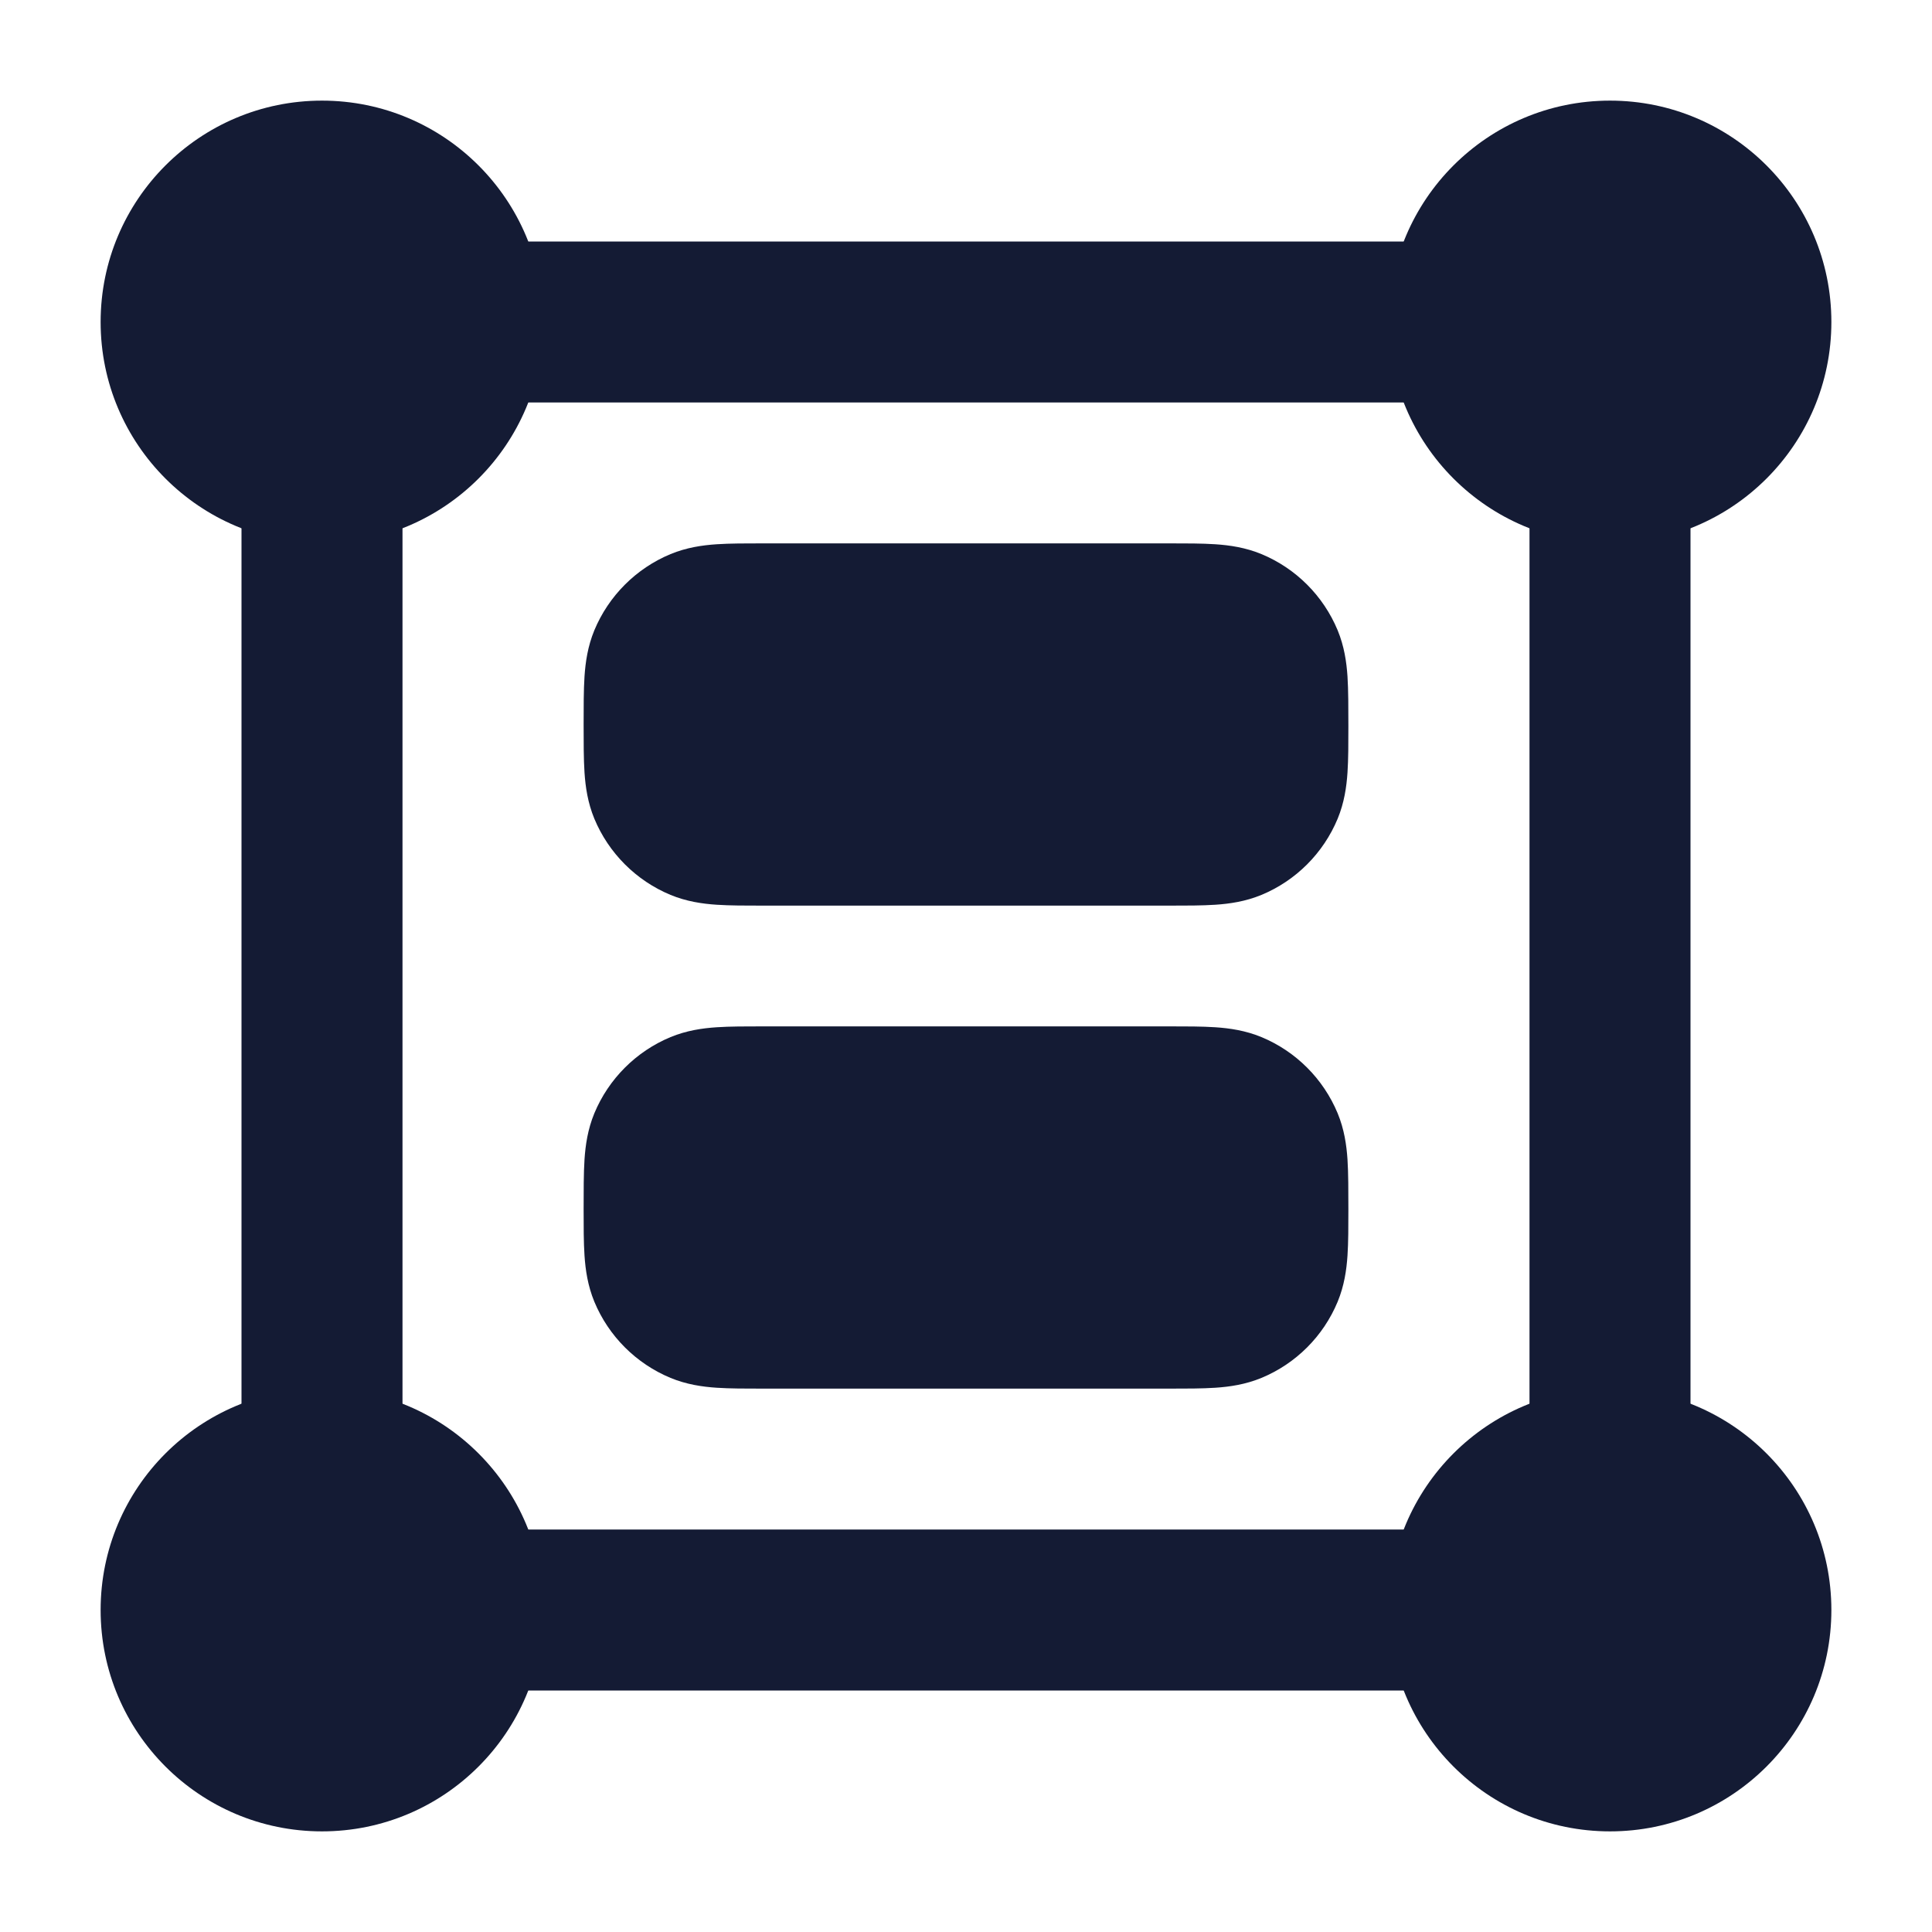
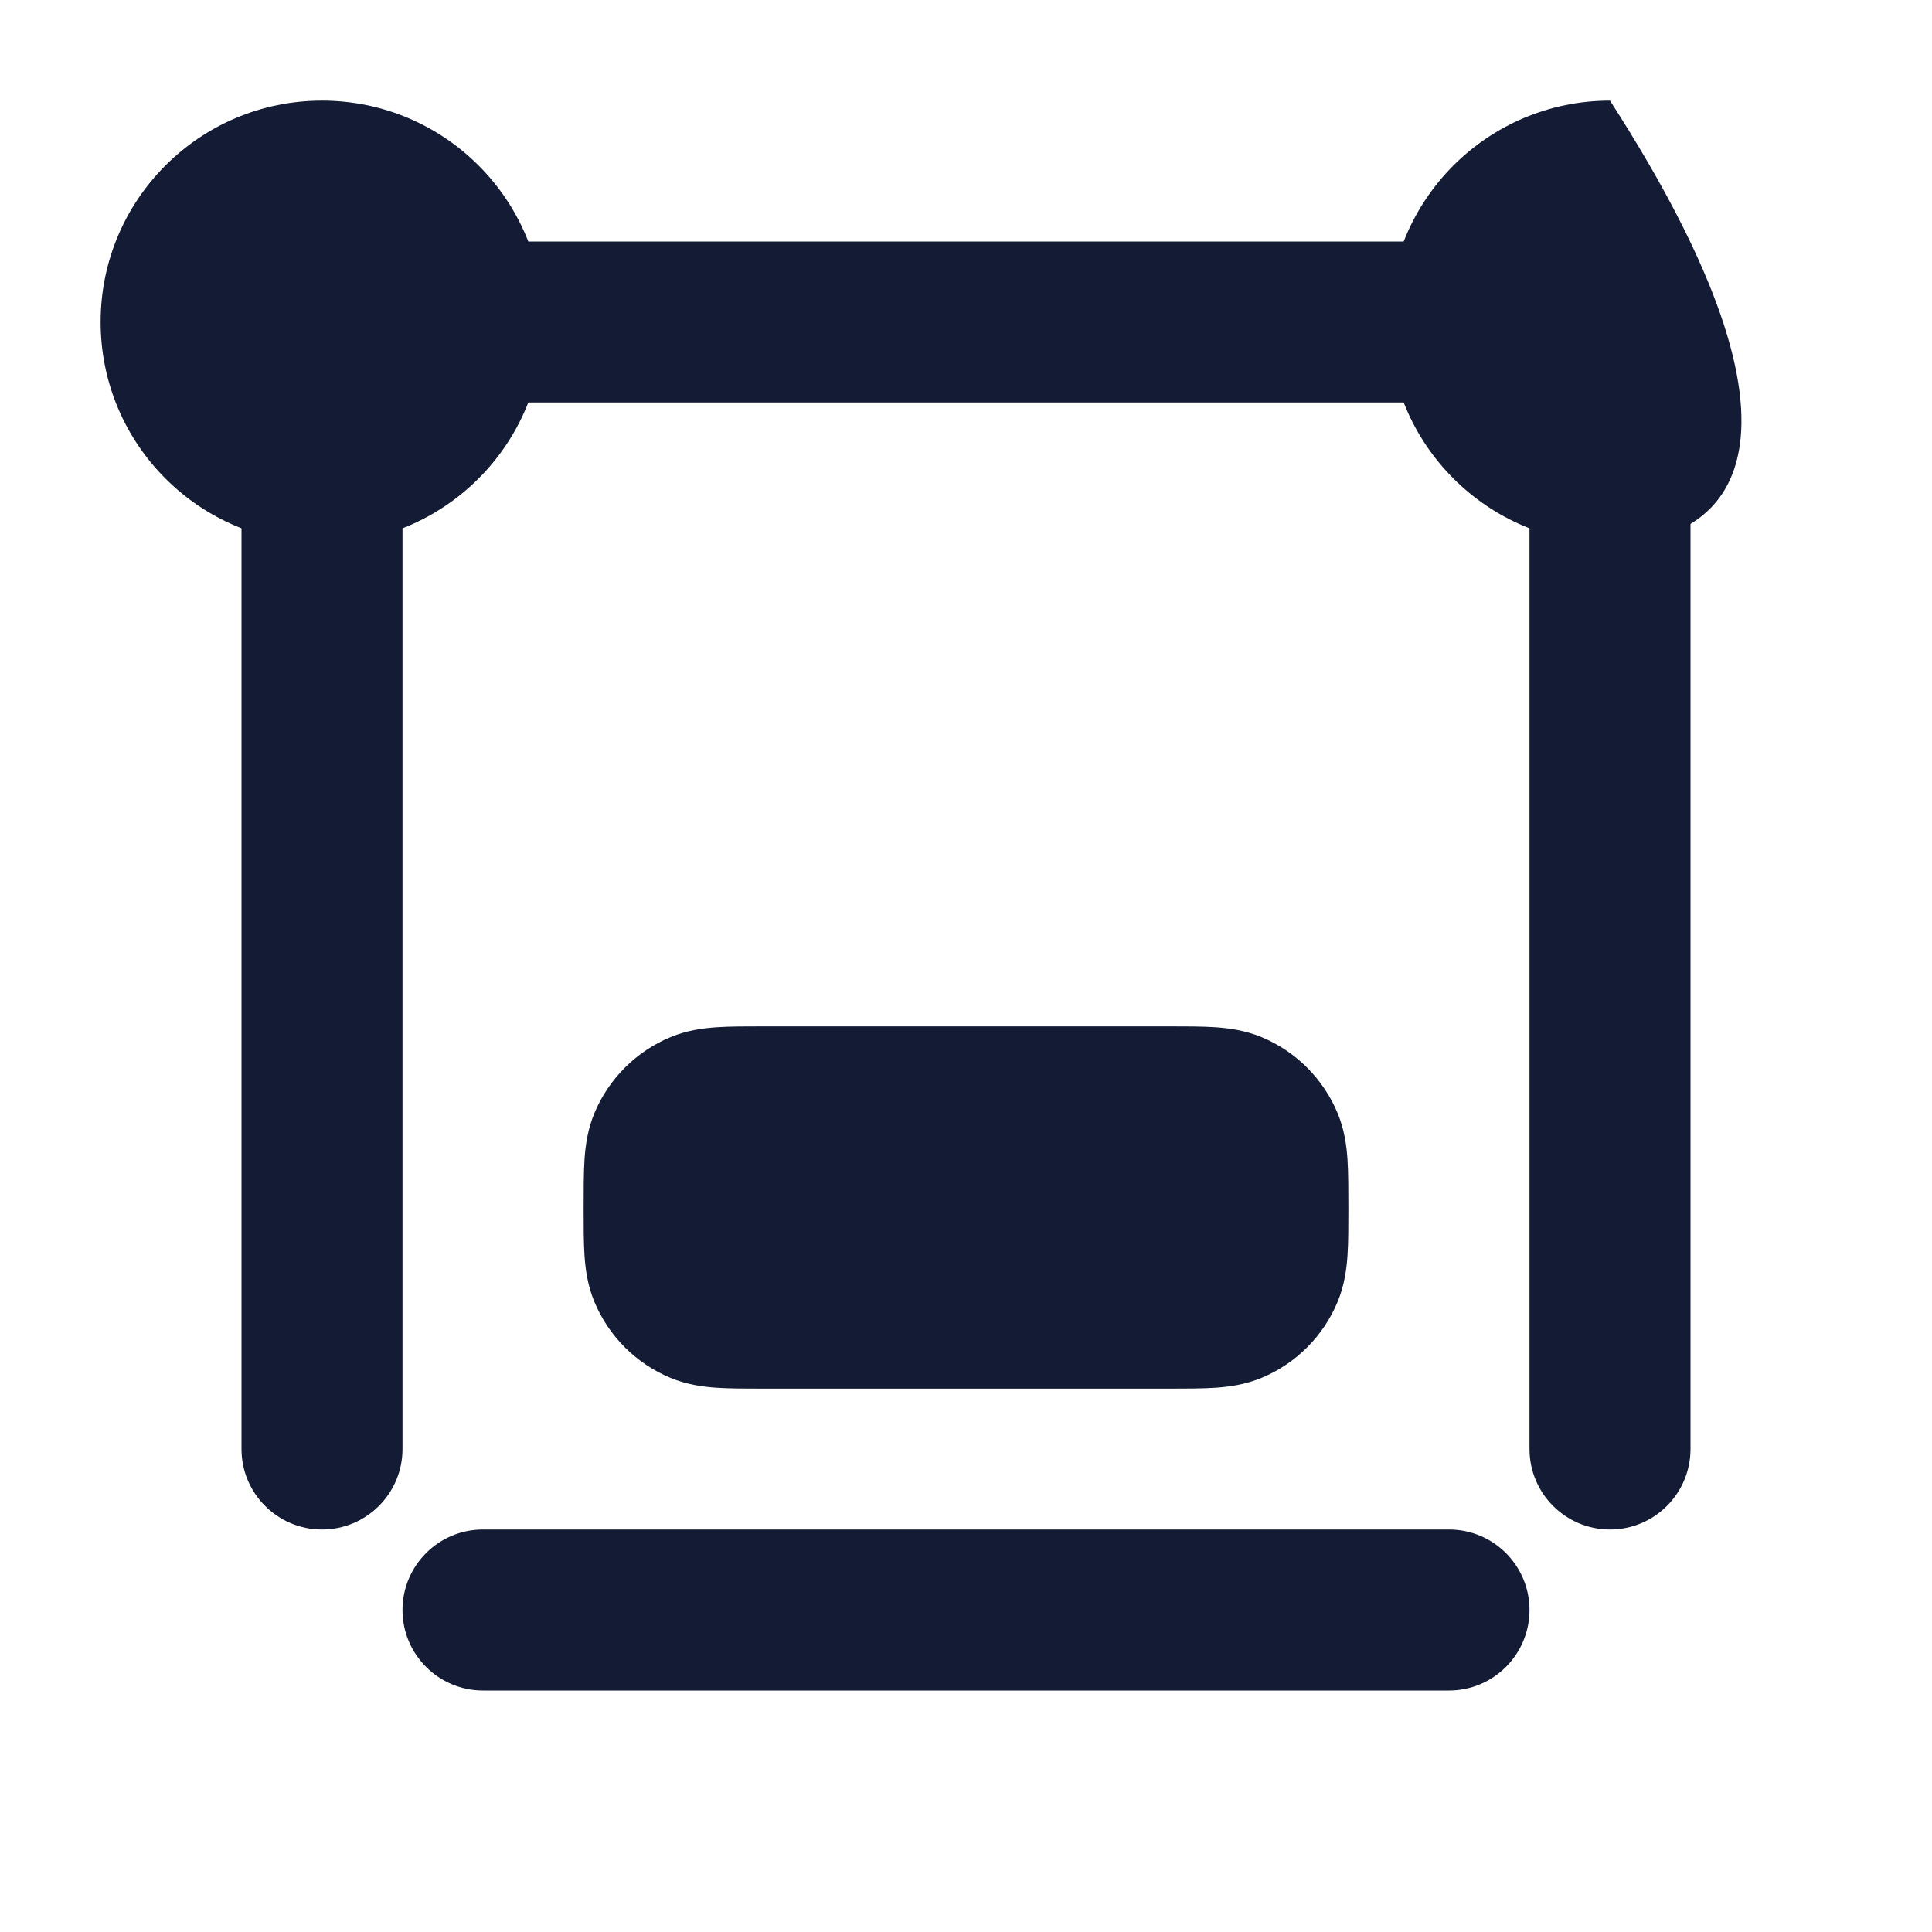
<svg xmlns="http://www.w3.org/2000/svg" width="24" height="24" viewBox="0 0 24 24" fill="none">
  <path fill-rule="evenodd" clip-rule="evenodd" d="M5 4C5 3.448 5.448 3 6 3H18C18.552 3 19 3.448 19 4C19 4.552 18.552 5 18 5H6C5.448 5 5 4.552 5 4ZM4 5C4.552 5 5 5.448 5 6V18C5 18.552 4.552 19 4 19C3.448 19 3 18.552 3 18V6C3 5.448 3.448 5 4 5ZM20 5C20.552 5 21 5.448 21 6V18C21 18.552 20.552 19 20 19C19.448 19 19 18.552 19 18V6C19 5.448 19.448 5 20 5ZM5 20C5 19.448 5.448 19 6 19H18C18.552 19 19 19.448 19 20C19 20.552 18.552 21 18 21H6C5.448 21 5 20.552 5 20Z" fill="#141B34" />
-   <path d="M14.522 6.75C14.736 6.75 14.933 6.75 15.098 6.761C15.276 6.773 15.471 6.801 15.67 6.883C16.099 7.061 16.439 7.402 16.617 7.83C16.699 8.029 16.727 8.224 16.739 8.402C16.75 8.567 16.75 8.807 16.75 9.022V9.022C16.75 9.236 16.75 9.433 16.739 9.598C16.727 9.776 16.699 9.971 16.617 10.17C16.439 10.598 16.099 10.939 15.67 11.117C15.471 11.199 15.276 11.227 15.098 11.239C14.933 11.25 14.736 11.25 14.522 11.25H9.478C9.264 11.25 9.067 11.25 8.902 11.239C8.724 11.227 8.529 11.199 8.33 11.117C7.902 10.939 7.561 10.598 7.383 10.17C7.301 9.971 7.273 9.776 7.261 9.598C7.25 9.433 7.25 9.214 7.25 9V9V9C7.25 8.786 7.25 8.567 7.261 8.402C7.273 8.224 7.301 8.029 7.383 7.83C7.561 7.402 7.902 7.061 8.33 6.883C8.529 6.801 8.724 6.773 8.902 6.761C9.067 6.75 9.264 6.75 9.478 6.75H9.478H14.522H14.522Z" fill="#141B34" />
  <path d="M14.522 12.75C14.736 12.75 14.933 12.75 15.098 12.761C15.276 12.773 15.471 12.801 15.67 12.883C16.099 13.061 16.439 13.402 16.617 13.83C16.699 14.029 16.727 14.224 16.739 14.402C16.75 14.567 16.75 14.807 16.75 15.022V15.022C16.75 15.236 16.75 15.433 16.739 15.598C16.727 15.776 16.699 15.971 16.617 16.17C16.439 16.599 16.099 16.939 15.67 17.117C15.471 17.199 15.276 17.227 15.098 17.239C14.933 17.25 14.736 17.25 14.522 17.25H14.522H9.478H9.478C9.264 17.25 9.067 17.25 8.902 17.239C8.724 17.227 8.529 17.199 8.33 17.117C7.902 16.939 7.561 16.599 7.383 16.17C7.301 15.971 7.273 15.776 7.261 15.598C7.25 15.433 7.25 15.236 7.25 15.022V15.022C7.25 14.807 7.25 14.567 7.261 14.402C7.273 14.224 7.301 14.029 7.383 13.83C7.561 13.402 7.902 13.061 8.33 12.883C8.529 12.801 8.724 12.773 8.902 12.761C9.067 12.75 9.264 12.75 9.478 12.75H14.522Z" fill="#141B34" />
  <path d="M1.25 4C1.25 2.481 2.481 1.25 4 1.25C5.519 1.25 6.75 2.481 6.75 4C6.75 5.519 5.519 6.75 4 6.75C2.481 6.75 1.25 5.519 1.25 4Z" fill="#141B34" />
-   <path d="M17.25 4C17.25 2.481 18.481 1.25 20 1.25C21.519 1.25 22.75 2.481 22.75 4C22.75 5.519 21.519 6.75 20 6.75C18.481 6.75 17.25 5.519 17.25 4Z" fill="#141B34" />
-   <path d="M17.25 20C17.25 18.481 18.481 17.25 20 17.25C21.519 17.25 22.75 18.481 22.75 20C22.75 21.519 21.519 22.75 20 22.75C18.481 22.75 17.25 21.519 17.25 20Z" fill="#141B34" />
-   <path d="M1.25 20C1.25 18.481 2.481 17.25 4 17.25C5.519 17.25 6.75 18.481 6.75 20C6.75 21.519 5.519 22.75 4 22.75C2.481 22.75 1.25 21.519 1.25 20Z" fill="#141B34" />
+   <path d="M17.25 4C17.25 2.481 18.481 1.25 20 1.25C22.75 5.519 21.519 6.75 20 6.75C18.481 6.75 17.25 5.519 17.25 4Z" fill="#141B34" />
</svg>